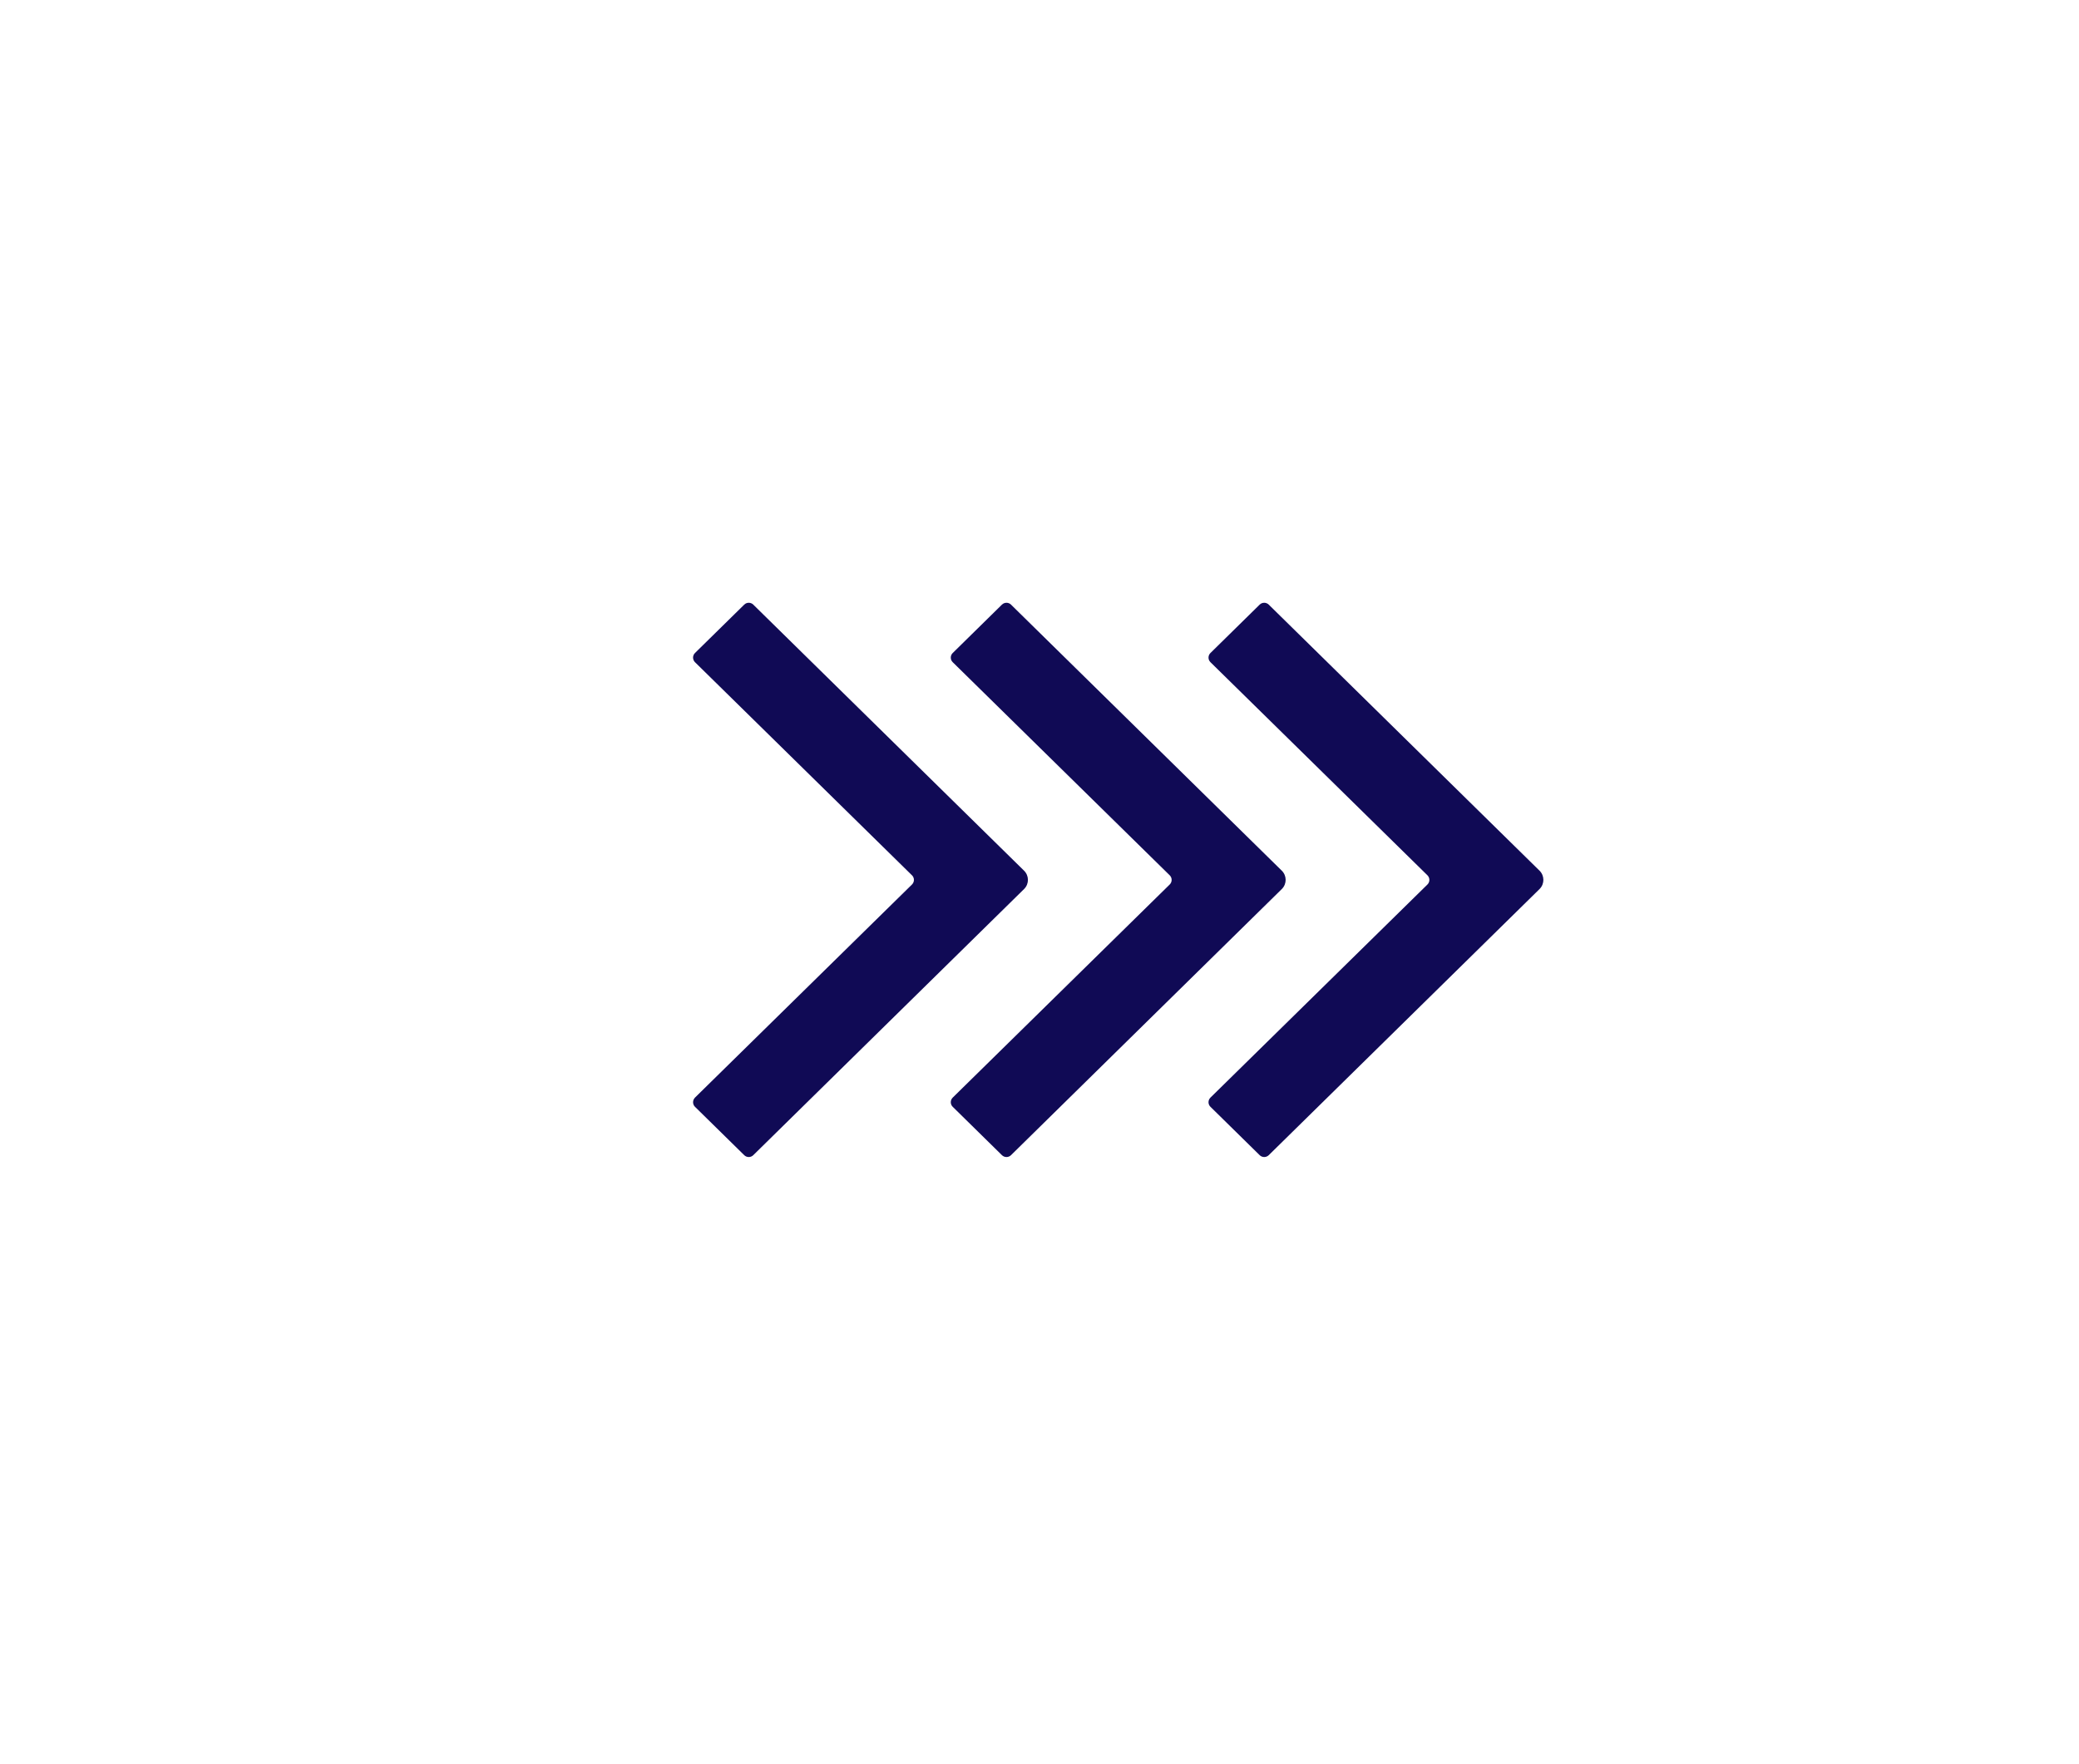
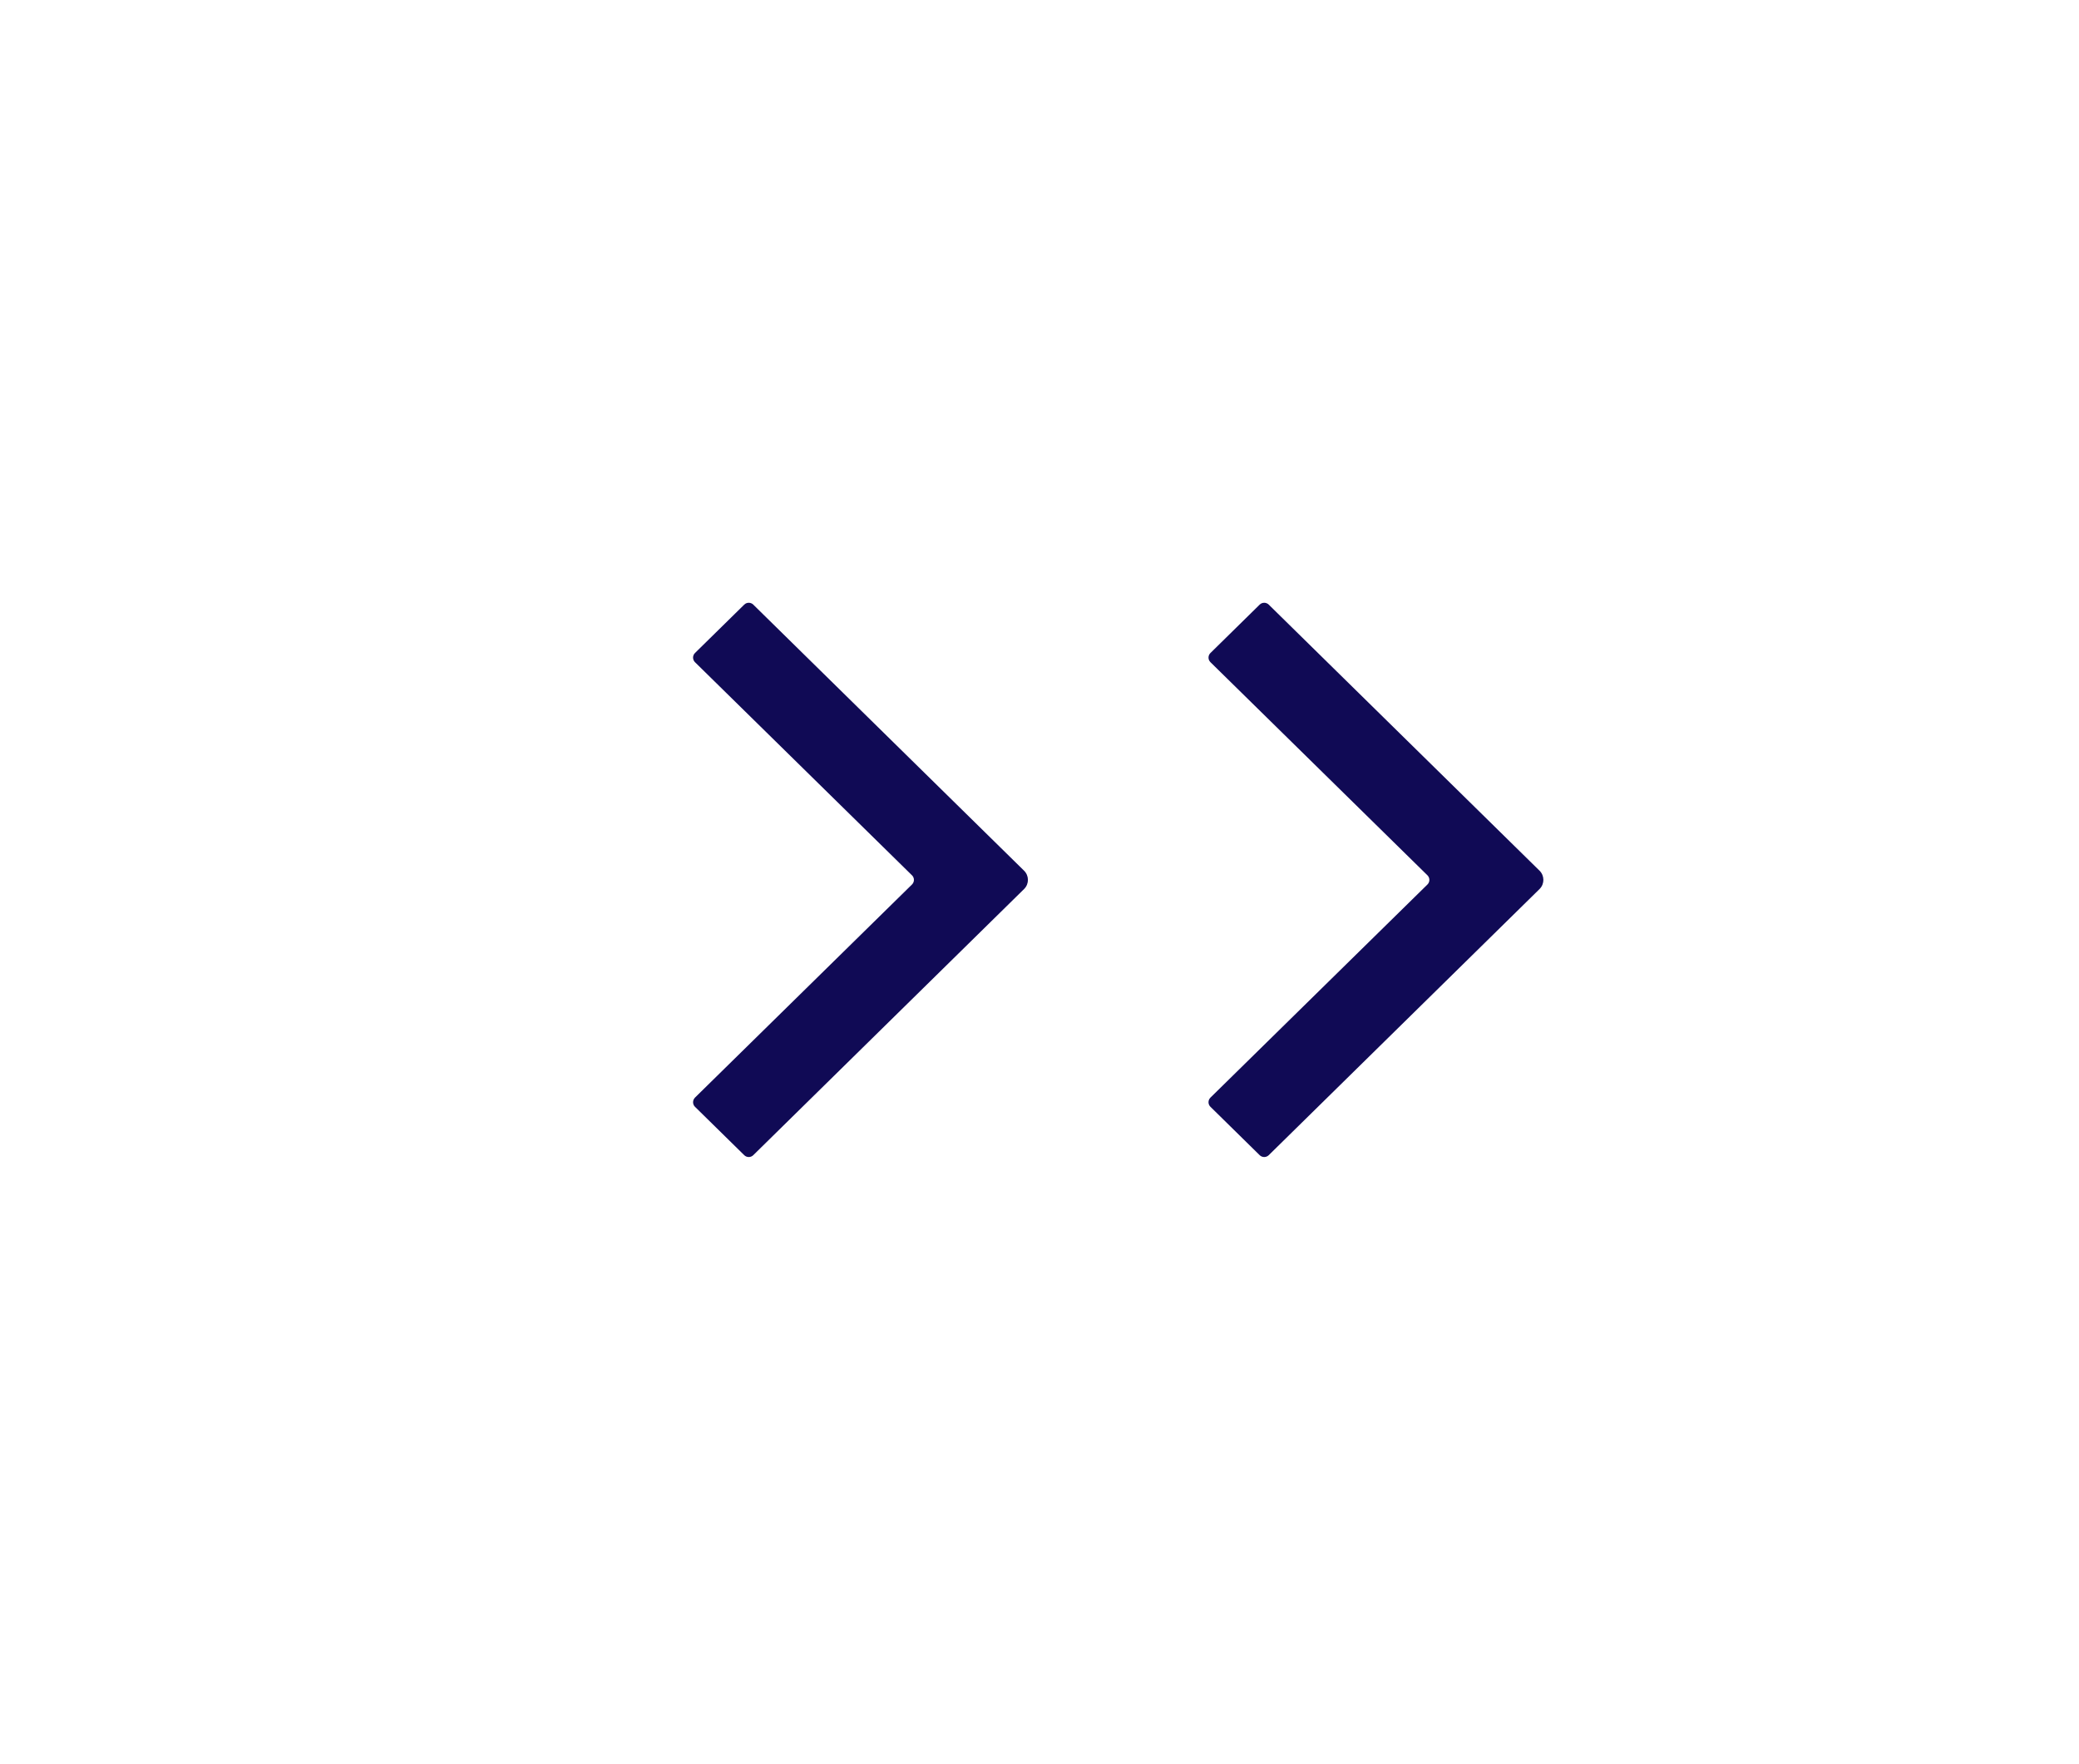
<svg xmlns="http://www.w3.org/2000/svg" width="66" height="56" viewBox="0 0 66 56" fill="none">
  <path fill-rule="evenodd" clip-rule="evenodd" d="M38.427 20.728L39.99 19.192C40.07 19.114 40.197 19.114 40.277 19.192L48.874 27.638C49.035 27.796 49.037 28.055 48.879 28.216C48.877 28.218 48.876 28.22 48.874 28.221L40.277 36.669C40.197 36.747 40.07 36.747 39.99 36.669L38.427 35.133C38.346 35.054 38.345 34.925 38.424 34.844C38.425 34.843 38.426 34.842 38.427 34.841L45.316 28.076C45.396 27.997 45.397 27.868 45.318 27.787C45.317 27.786 45.316 27.785 45.316 27.785L38.427 21.02C38.346 20.941 38.345 20.811 38.424 20.731C38.425 20.73 38.426 20.729 38.427 20.728Z" fill="#100A55" />
-   <path fill-rule="evenodd" clip-rule="evenodd" d="M30.245 20.728L31.808 19.192C31.888 19.114 32.016 19.114 32.095 19.192L40.692 27.638C40.853 27.796 40.855 28.055 40.697 28.216C40.696 28.218 40.694 28.22 40.692 28.221L32.095 36.669C32.016 36.747 31.888 36.747 31.808 36.669L30.245 35.133C30.164 35.054 30.163 34.925 30.242 34.844C30.243 34.843 30.244 34.842 30.245 34.841L37.134 28.076C37.214 27.997 37.216 27.868 37.136 27.787C37.136 27.786 37.135 27.785 37.134 27.785L30.245 21.02C30.164 20.941 30.163 20.811 30.242 20.731C30.243 20.73 30.244 20.729 30.245 20.728Z" fill="#100A55" />
  <path fill-rule="evenodd" clip-rule="evenodd" d="M22.063 20.728L23.627 19.192C23.706 19.114 23.834 19.114 23.913 19.192L32.51 27.638C32.671 27.796 32.674 28.055 32.515 28.216C32.514 28.218 32.512 28.22 32.51 28.221L23.913 36.669C23.834 36.747 23.706 36.747 23.627 36.669L22.063 35.133C21.983 35.054 21.982 34.925 22.061 34.844C22.061 34.843 22.062 34.842 22.063 34.841L28.952 28.076C29.033 27.997 29.034 27.868 28.955 27.787C28.954 27.786 28.953 27.785 28.952 27.785L22.063 21.02C21.983 20.941 21.981 20.811 22.061 20.731C22.061 20.73 22.062 20.729 22.063 20.728Z" fill="#100A55" />
</svg>